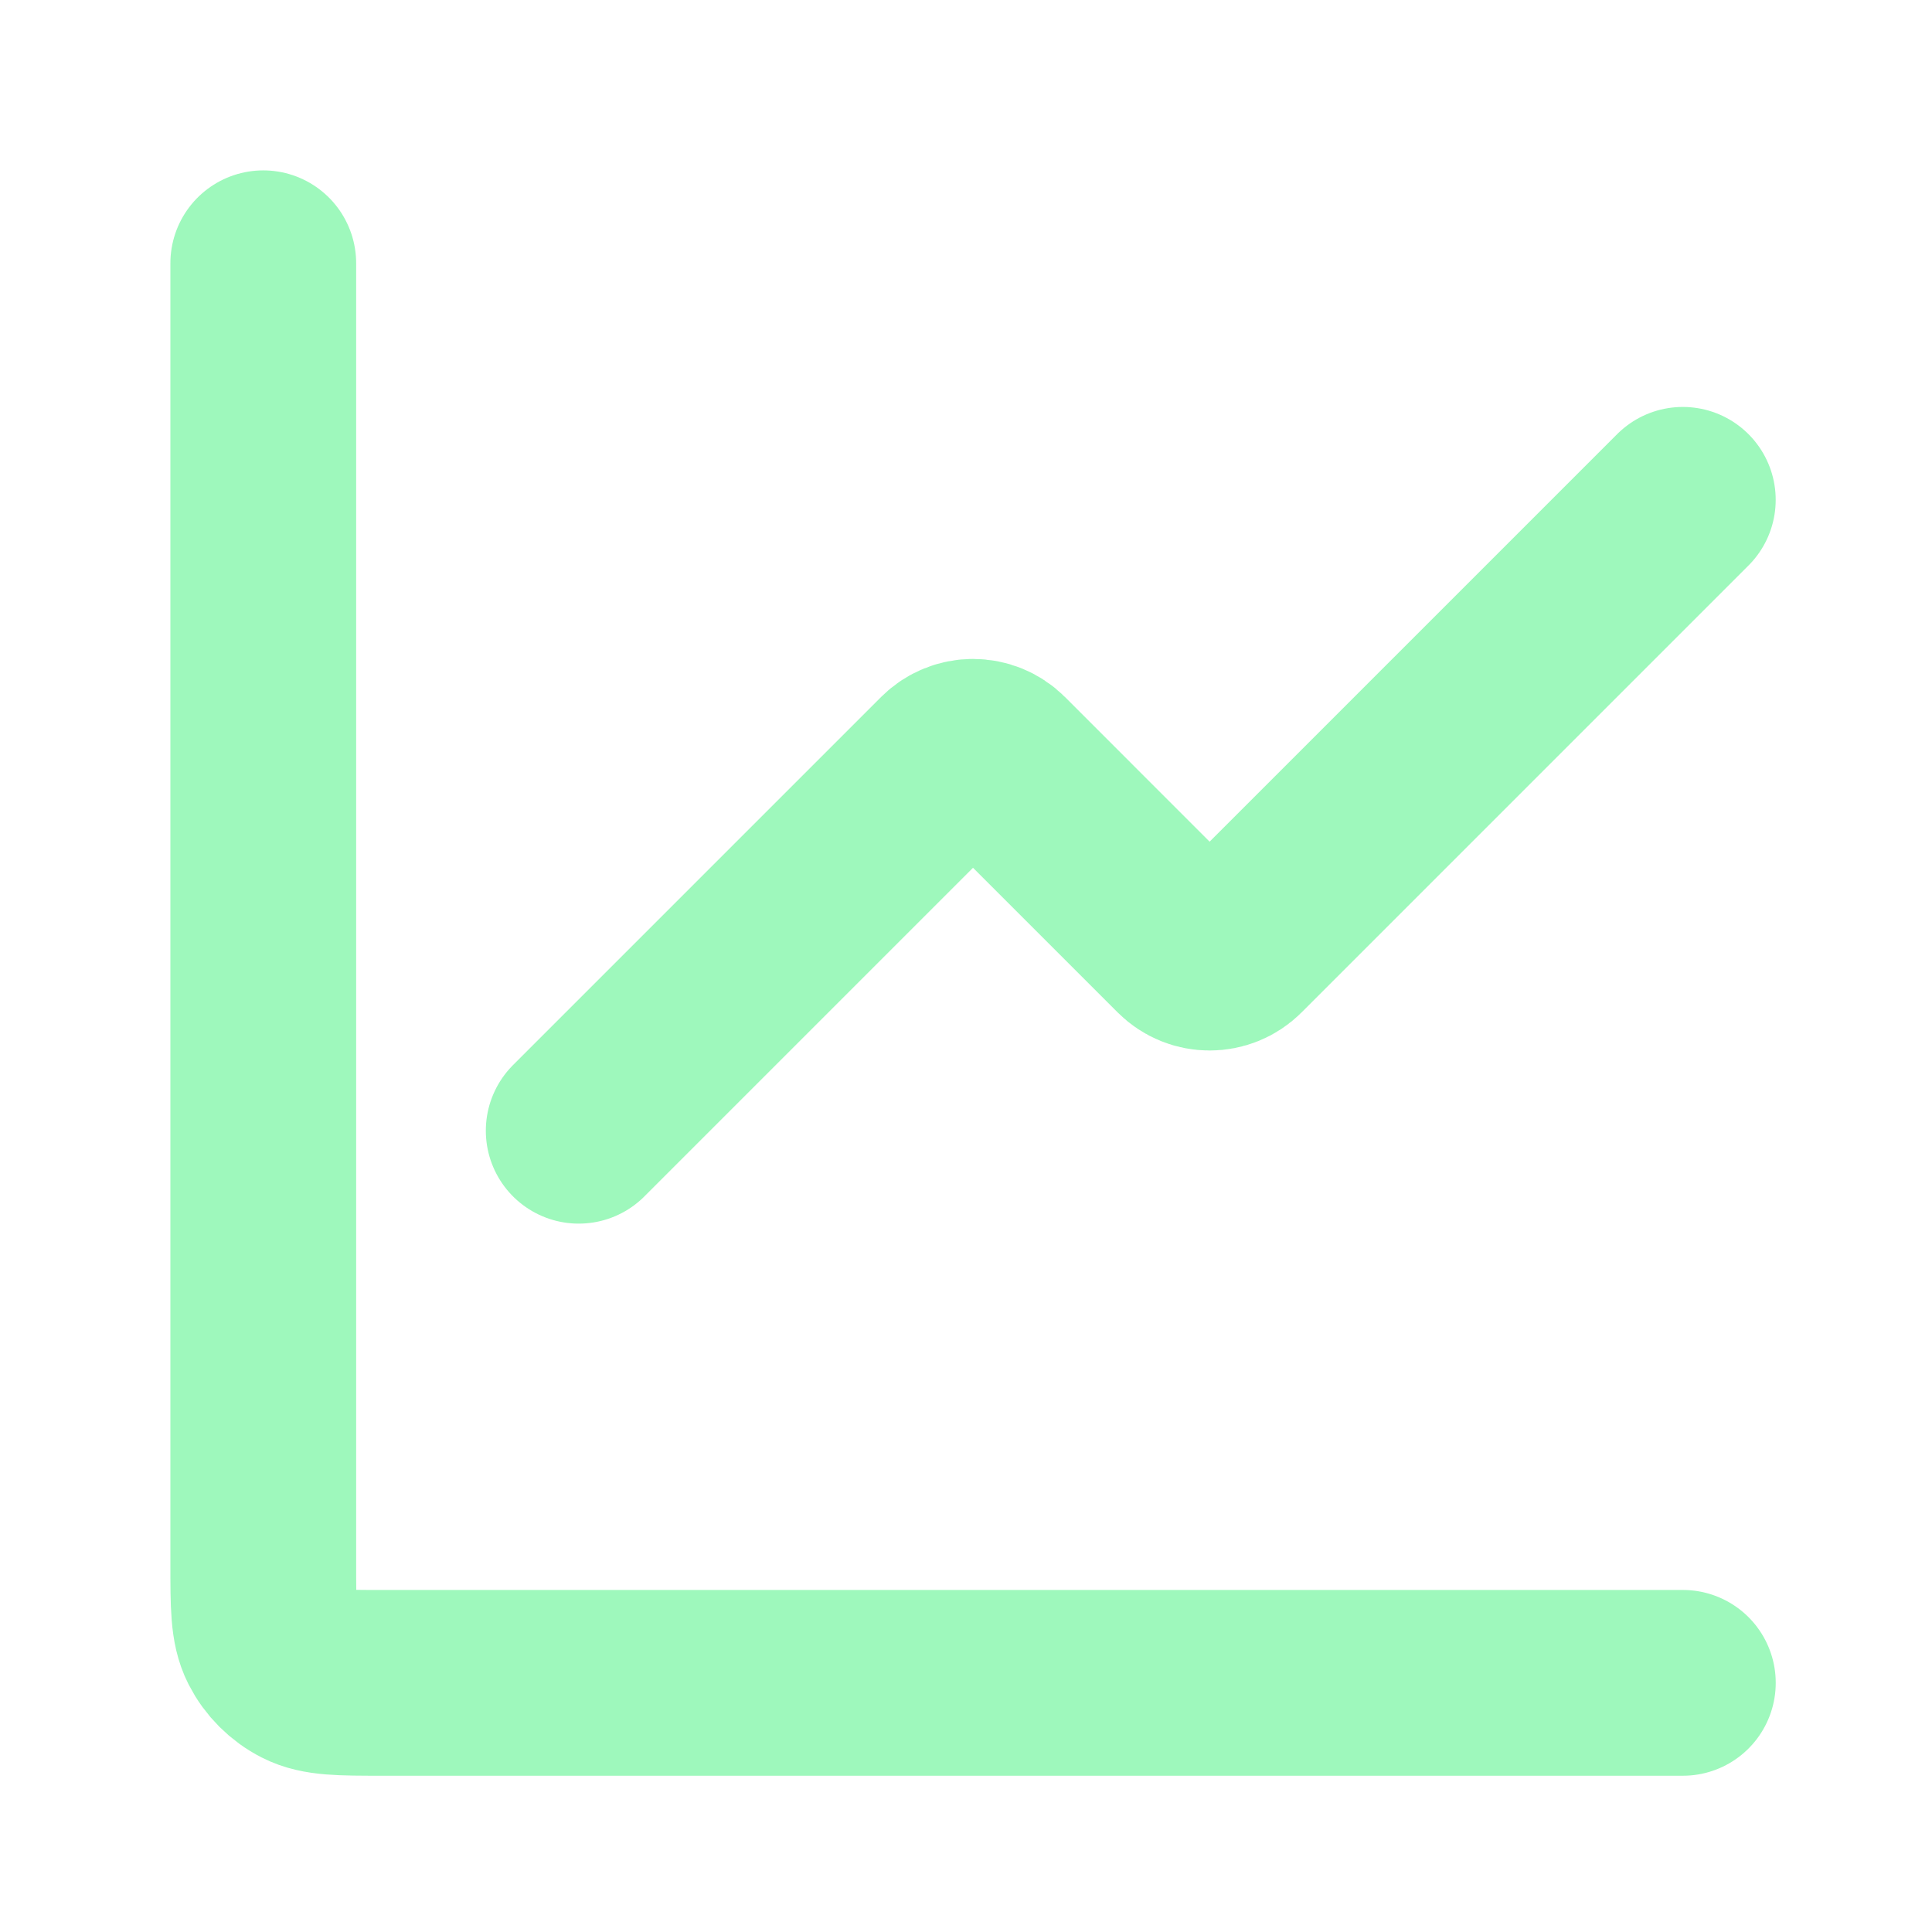
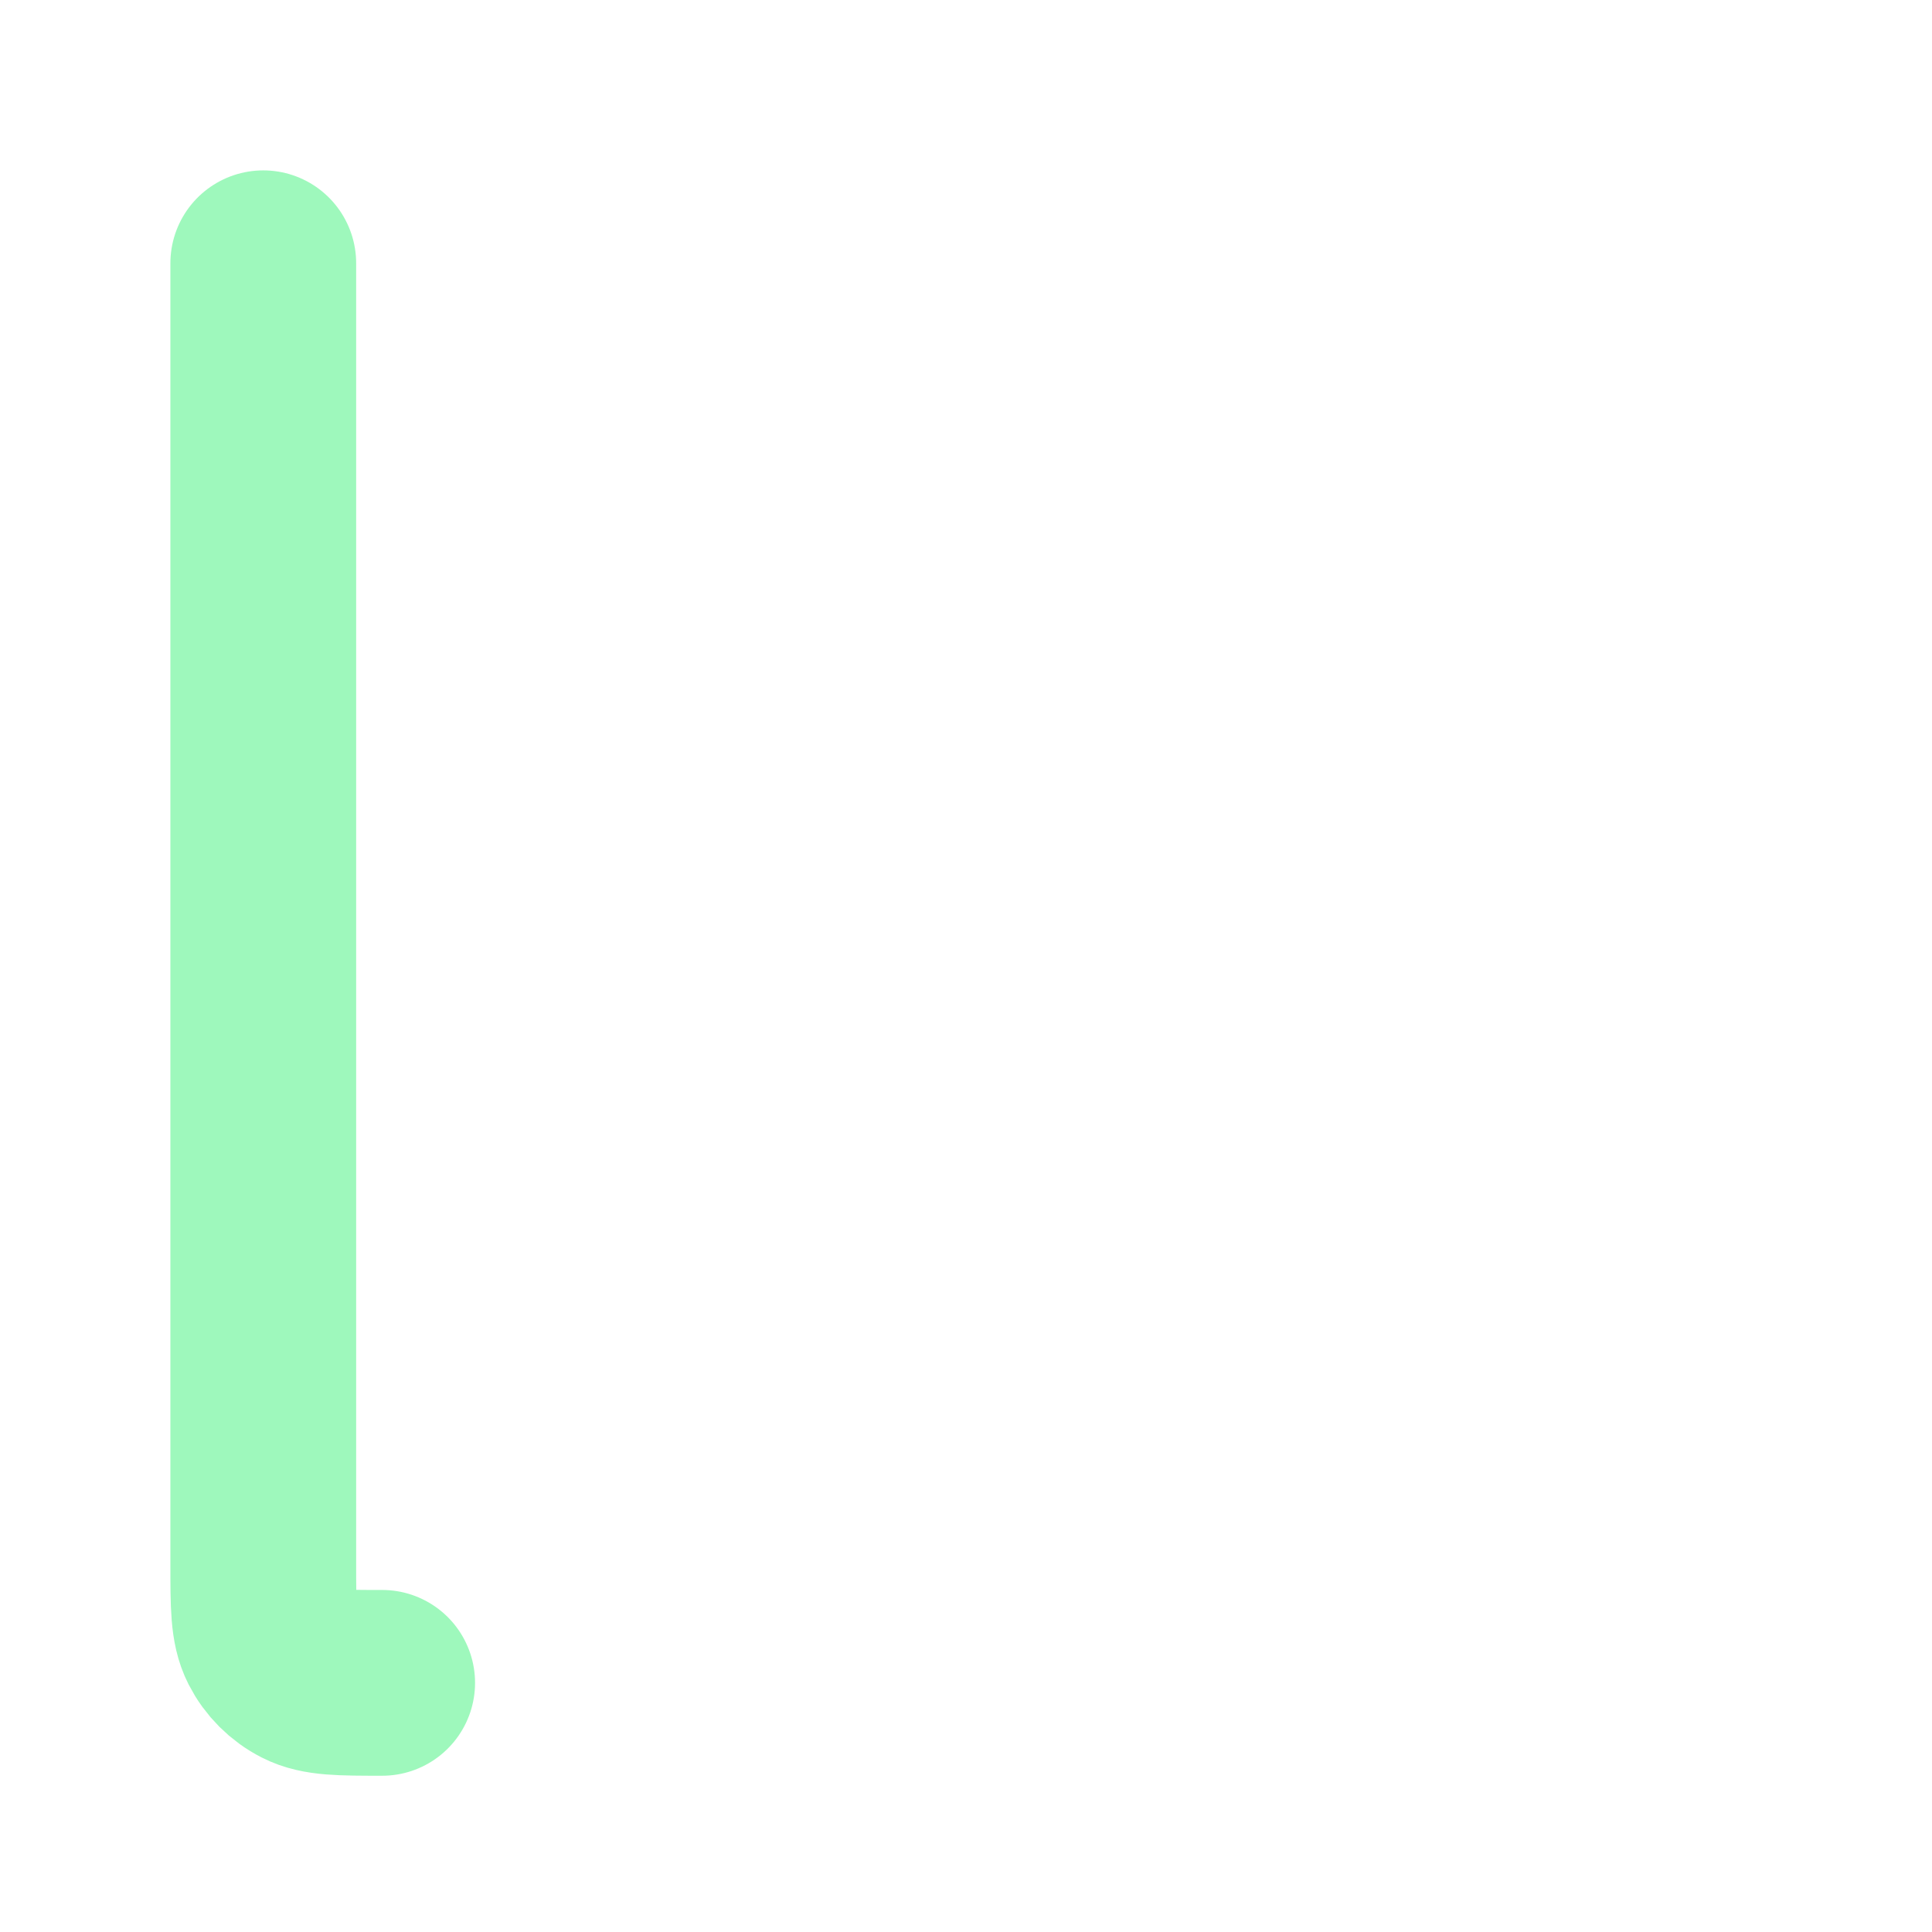
<svg xmlns="http://www.w3.org/2000/svg" width="52" height="52" viewBox="0 0 52 52" fill="none">
-   <path d="M45.293 13.453L33.264 25.482C32.874 25.872 32.24 25.872 31.85 25.482L26.896 20.528C26.506 20.138 25.873 20.138 25.482 20.528L15.576 30.434" stroke="#9EF8BC" stroke-width="5" stroke-linecap="round" stroke-linejoin="round" />
-   <path d="M7.086 7.086V42.093C7.086 43.214 7.086 43.774 7.304 44.202C7.496 44.578 7.802 44.884 8.178 45.075C8.606 45.294 9.166 45.294 10.286 45.294H45.294" stroke="#9EF8BC" stroke-width="5" stroke-linecap="round" />
+   <path d="M7.086 7.086V42.093C7.086 43.214 7.086 43.774 7.304 44.202C7.496 44.578 7.802 44.884 8.178 45.075C8.606 45.294 9.166 45.294 10.286 45.294" stroke="#9EF8BC" stroke-width="5" stroke-linecap="round" />
</svg>